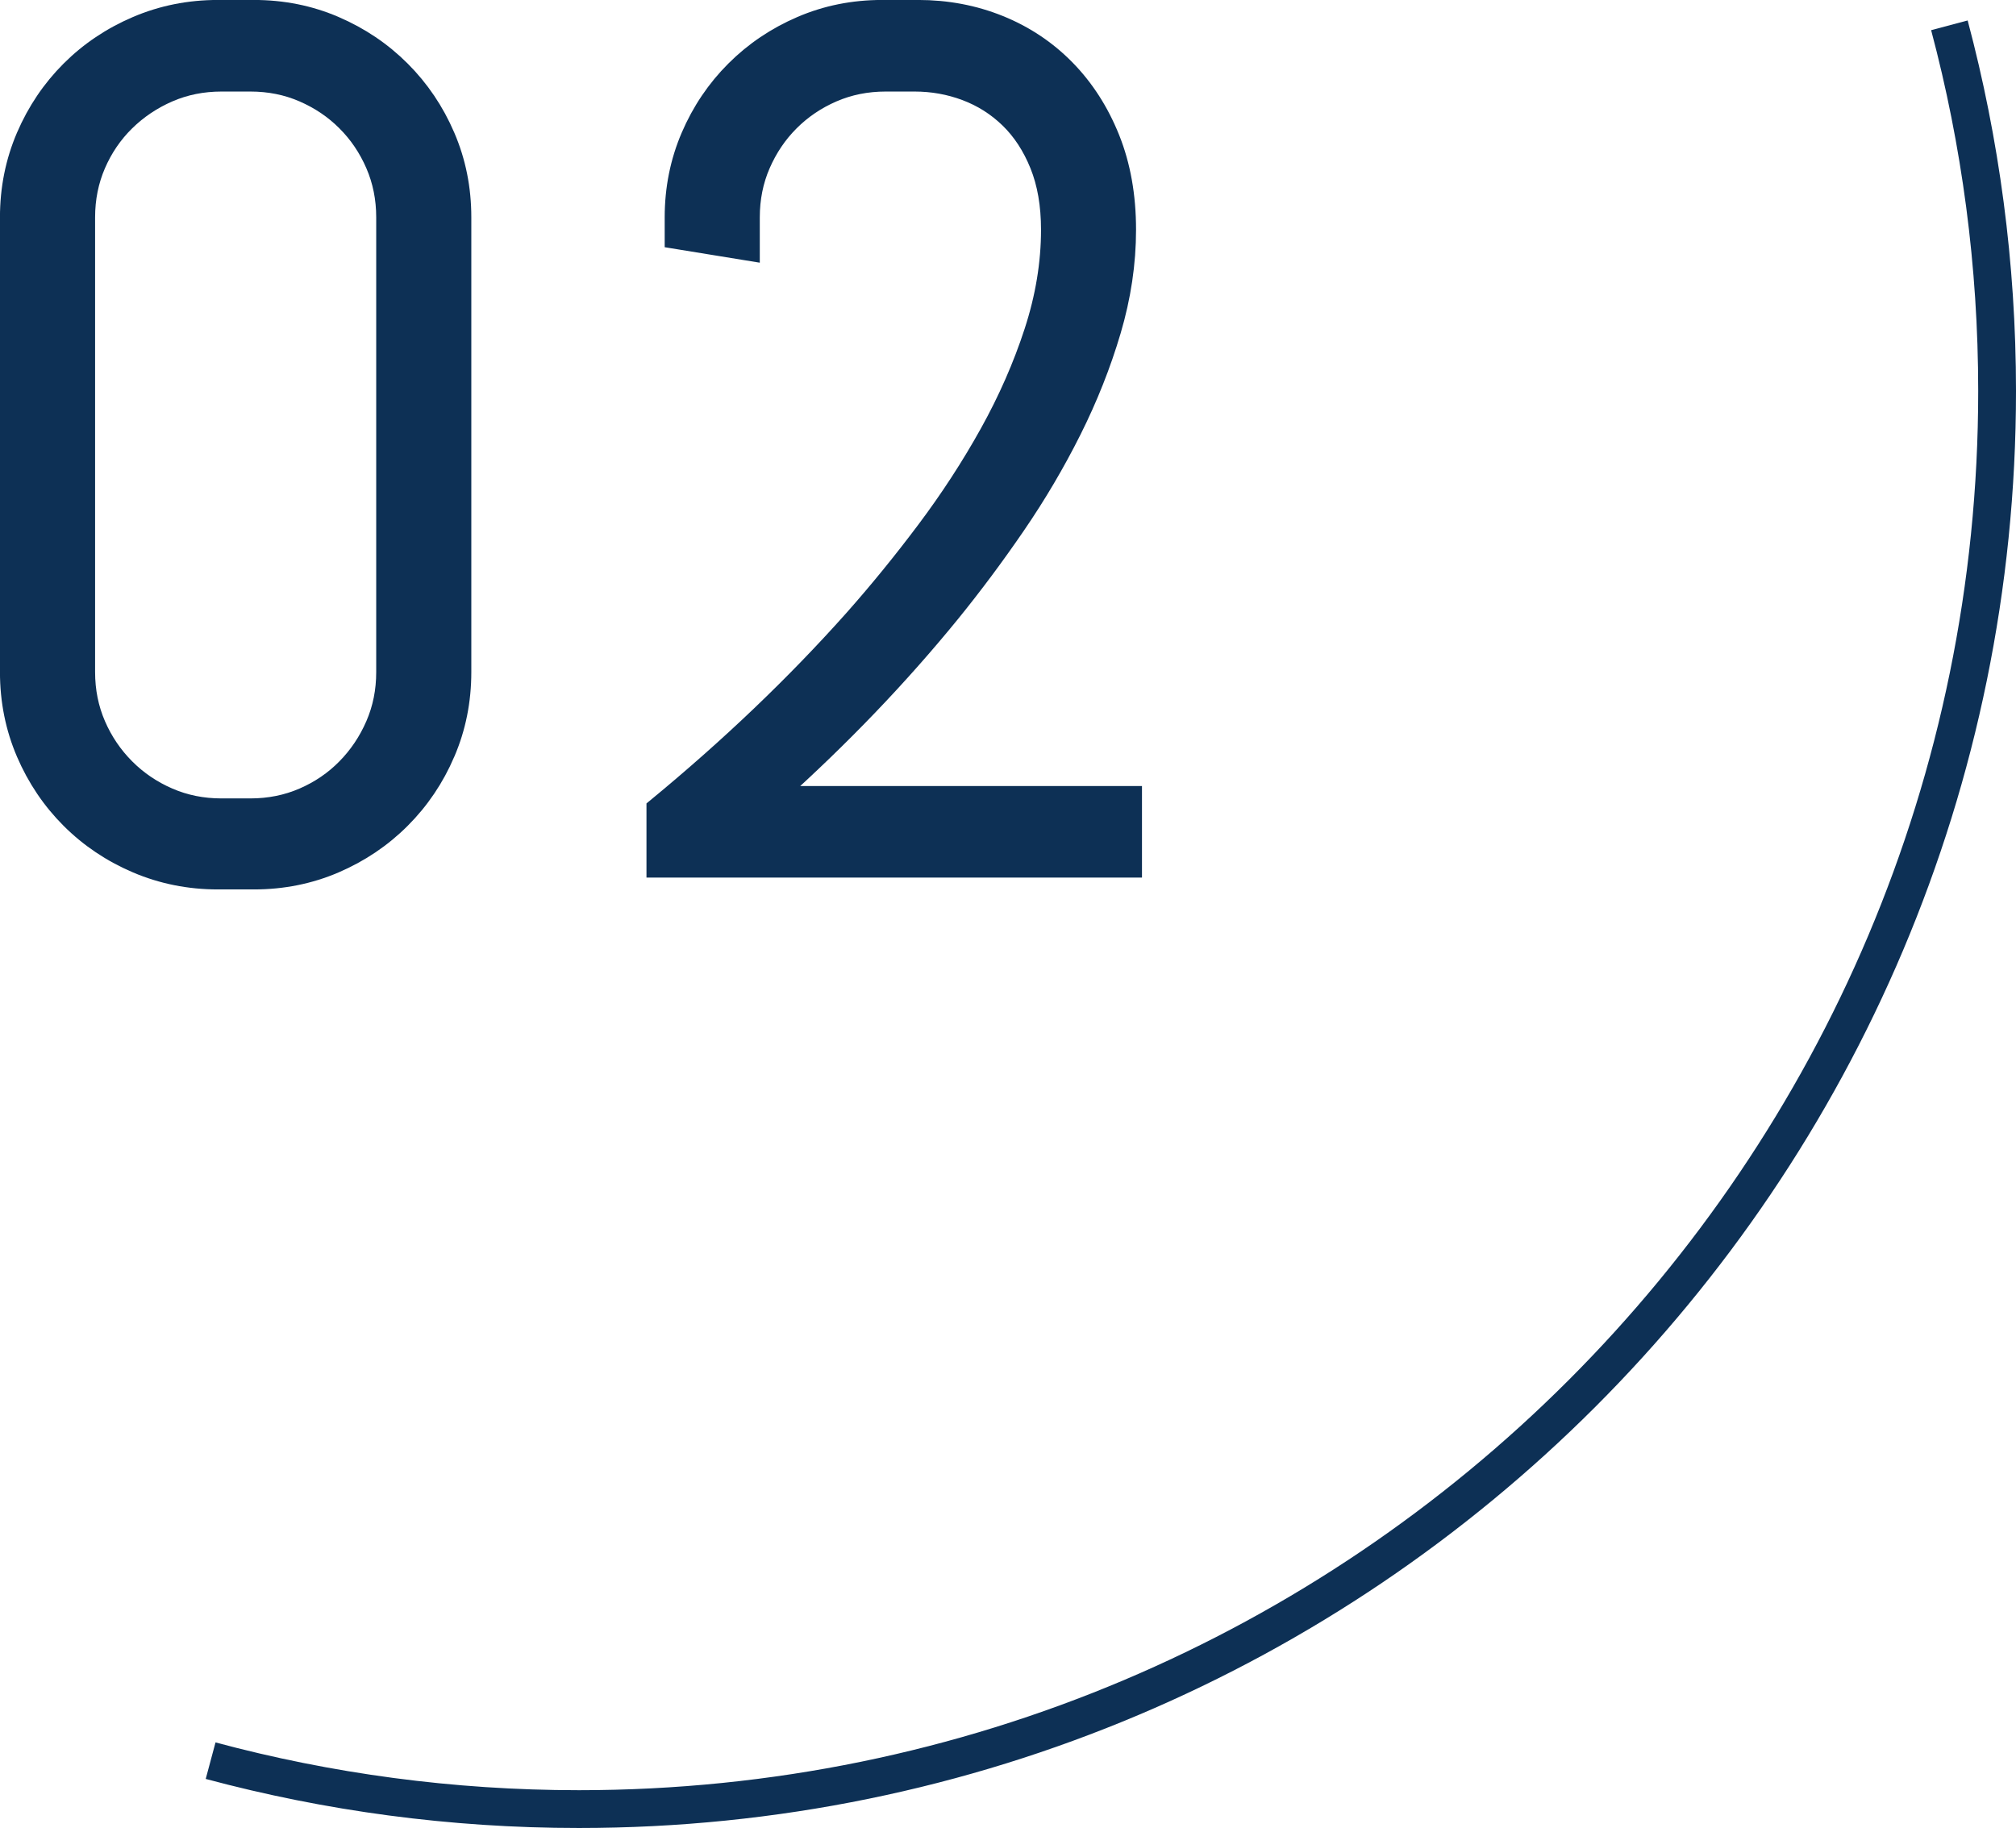
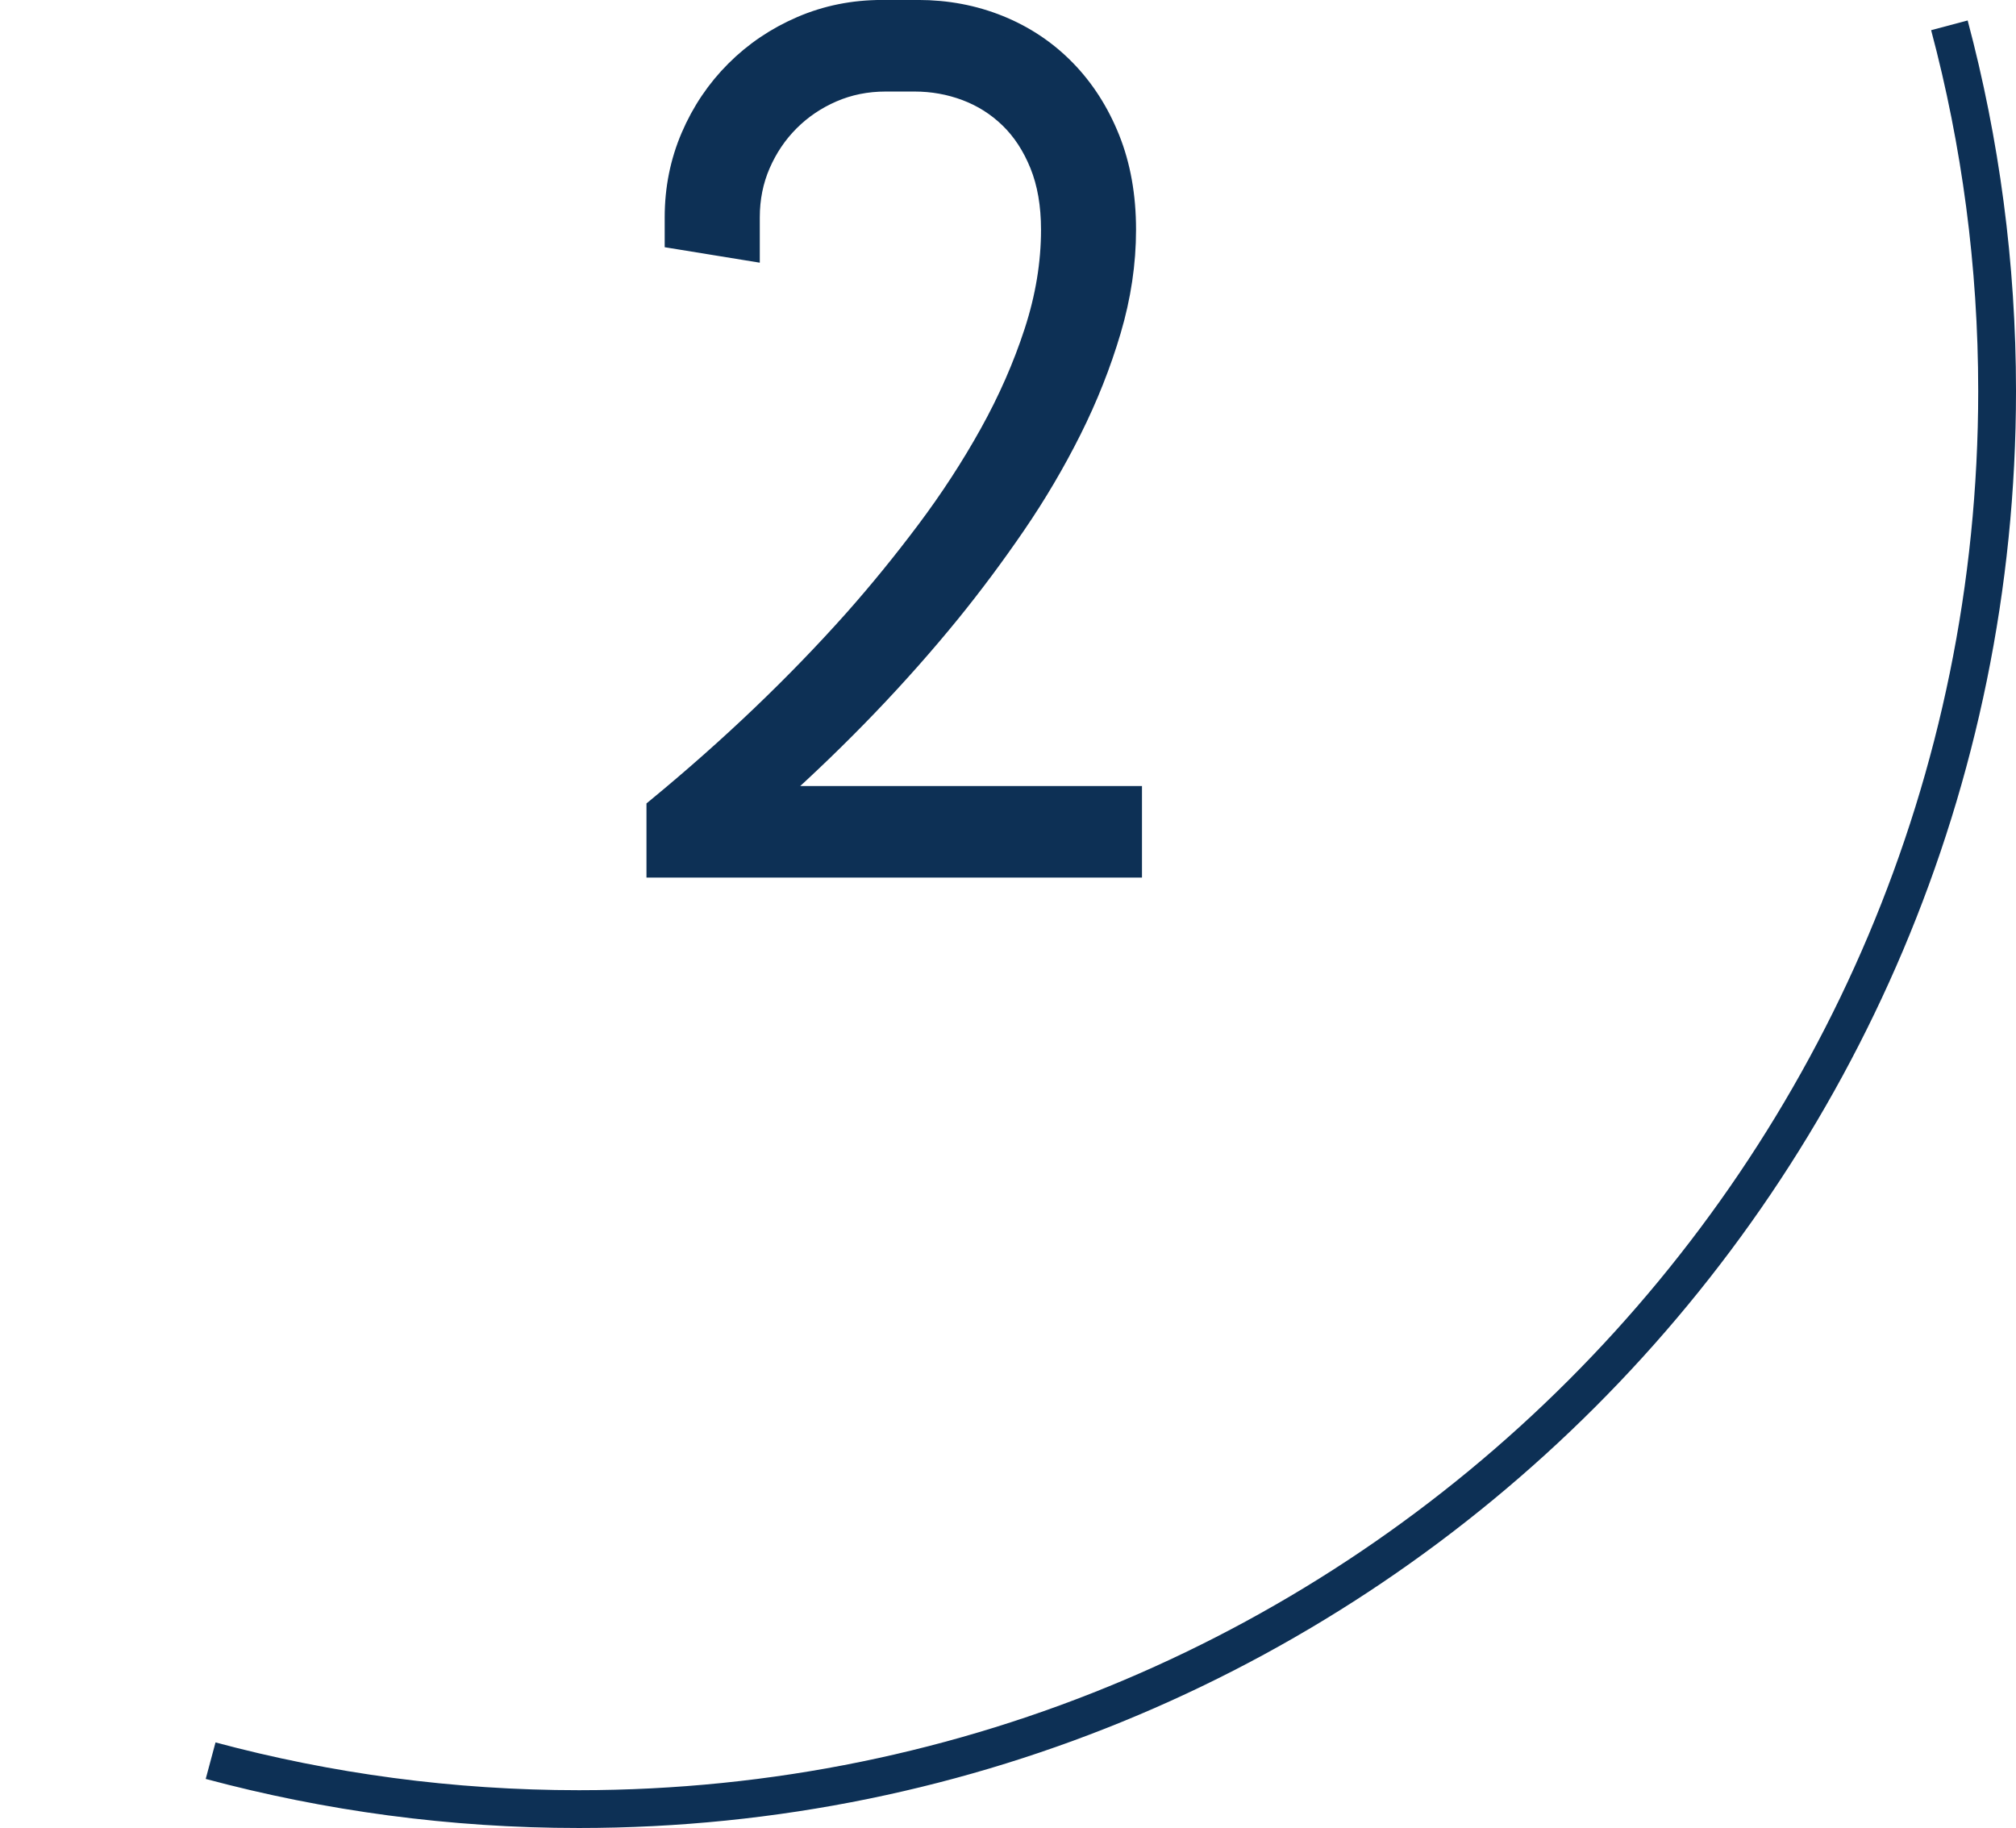
<svg xmlns="http://www.w3.org/2000/svg" id="b" viewBox="0 0 53.335 48.364">
  <defs>
    <style>.d{fill:none;}.d,.e{stroke:#0d3055;stroke-miterlimit:10;}.e{fill:#0d3055;stroke-width:.5px;}</style>
  </defs>
  <g id="c">
-     <path class="e" d="M11.789,19.922c-.286.667-.68,1.25-1.18,1.75s-1.083.893-1.75,1.18c-.666.286-1.38.43-2.141.43h-.953c-.76,0-1.477-.144-2.148-.43-.672-.287-1.258-.68-1.758-1.18s-.893-1.083-1.18-1.75c-.286-.667-.43-1.38-.43-2.141V5.75c0-.76.144-1.474.43-2.141.287-.667.68-1.25,1.18-1.75s1.086-.893,1.758-1.18,1.389-.43,2.148-.43h.953c.761,0,1.475.143,2.141.43.667.287,1.25.68,1.75,1.18s.894,1.083,1.18,1.75c.287.667.43,1.38.43,2.141v12.031c0,.76-.143,1.474-.43,2.141ZM10.203,5.75c0-.5-.094-.966-.281-1.398s-.442-.81-.766-1.133c-.322-.323-.7-.578-1.133-.766-.432-.188-.898-.281-1.398-.281h-.766c-.5,0-.966.094-1.398.281-.432.188-.812.443-1.141.766s-.586.701-.773,1.133-.281.898-.281,1.398v12.031c0,.5.094.966.281,1.398s.445.812.773,1.141.709.586,1.141.773c.433.188.898.281,1.398.281h.766c.5,0,.967-.094,1.398-.281.433-.188.811-.445,1.133-.773.323-.328.578-.708.766-1.141s.281-.898.281-1.398V5.75Z" />
    <path class="e" d="M23.429,2.172c-.5,0-.966.094-1.398.281s-.81.443-1.133.766-.578.701-.766,1.133-.281.898-.281,1.398v.906l-2.016-.328v-.578c0-.76.144-1.474.43-2.141s.68-1.25,1.18-1.75,1.083-.893,1.75-1.18,1.38-.43,2.141-.43h.953c.761,0,1.477.135,2.148.406s1.258.662,1.758,1.172.894,1.123,1.18,1.836.43,1.518.43,2.414c0,.885-.133,1.776-.398,2.672s-.614,1.776-1.047,2.641-.927,1.703-1.484,2.516-1.128,1.578-1.711,2.297c-1.364,1.677-2.911,3.292-4.641,4.844h9.438v1.922h-12.609v-1.594c1.948-1.604,3.688-3.266,5.219-4.984.656-.74,1.297-1.526,1.922-2.359s1.183-1.69,1.672-2.57.883-1.776,1.18-2.688.445-1.81.445-2.695c0-.656-.099-1.229-.297-1.719s-.464-.896-.797-1.219-.716-.565-1.148-.727-.883-.242-1.352-.242h-.766Z" />
    <path class="d" d="M51.573.67c.822,3.087,1.262,6.329,1.262,9.675,0,20.721-16.798,37.519-37.519,37.519-3.371,0-6.636-.447-9.744-1.281" />
  </g>
</svg>